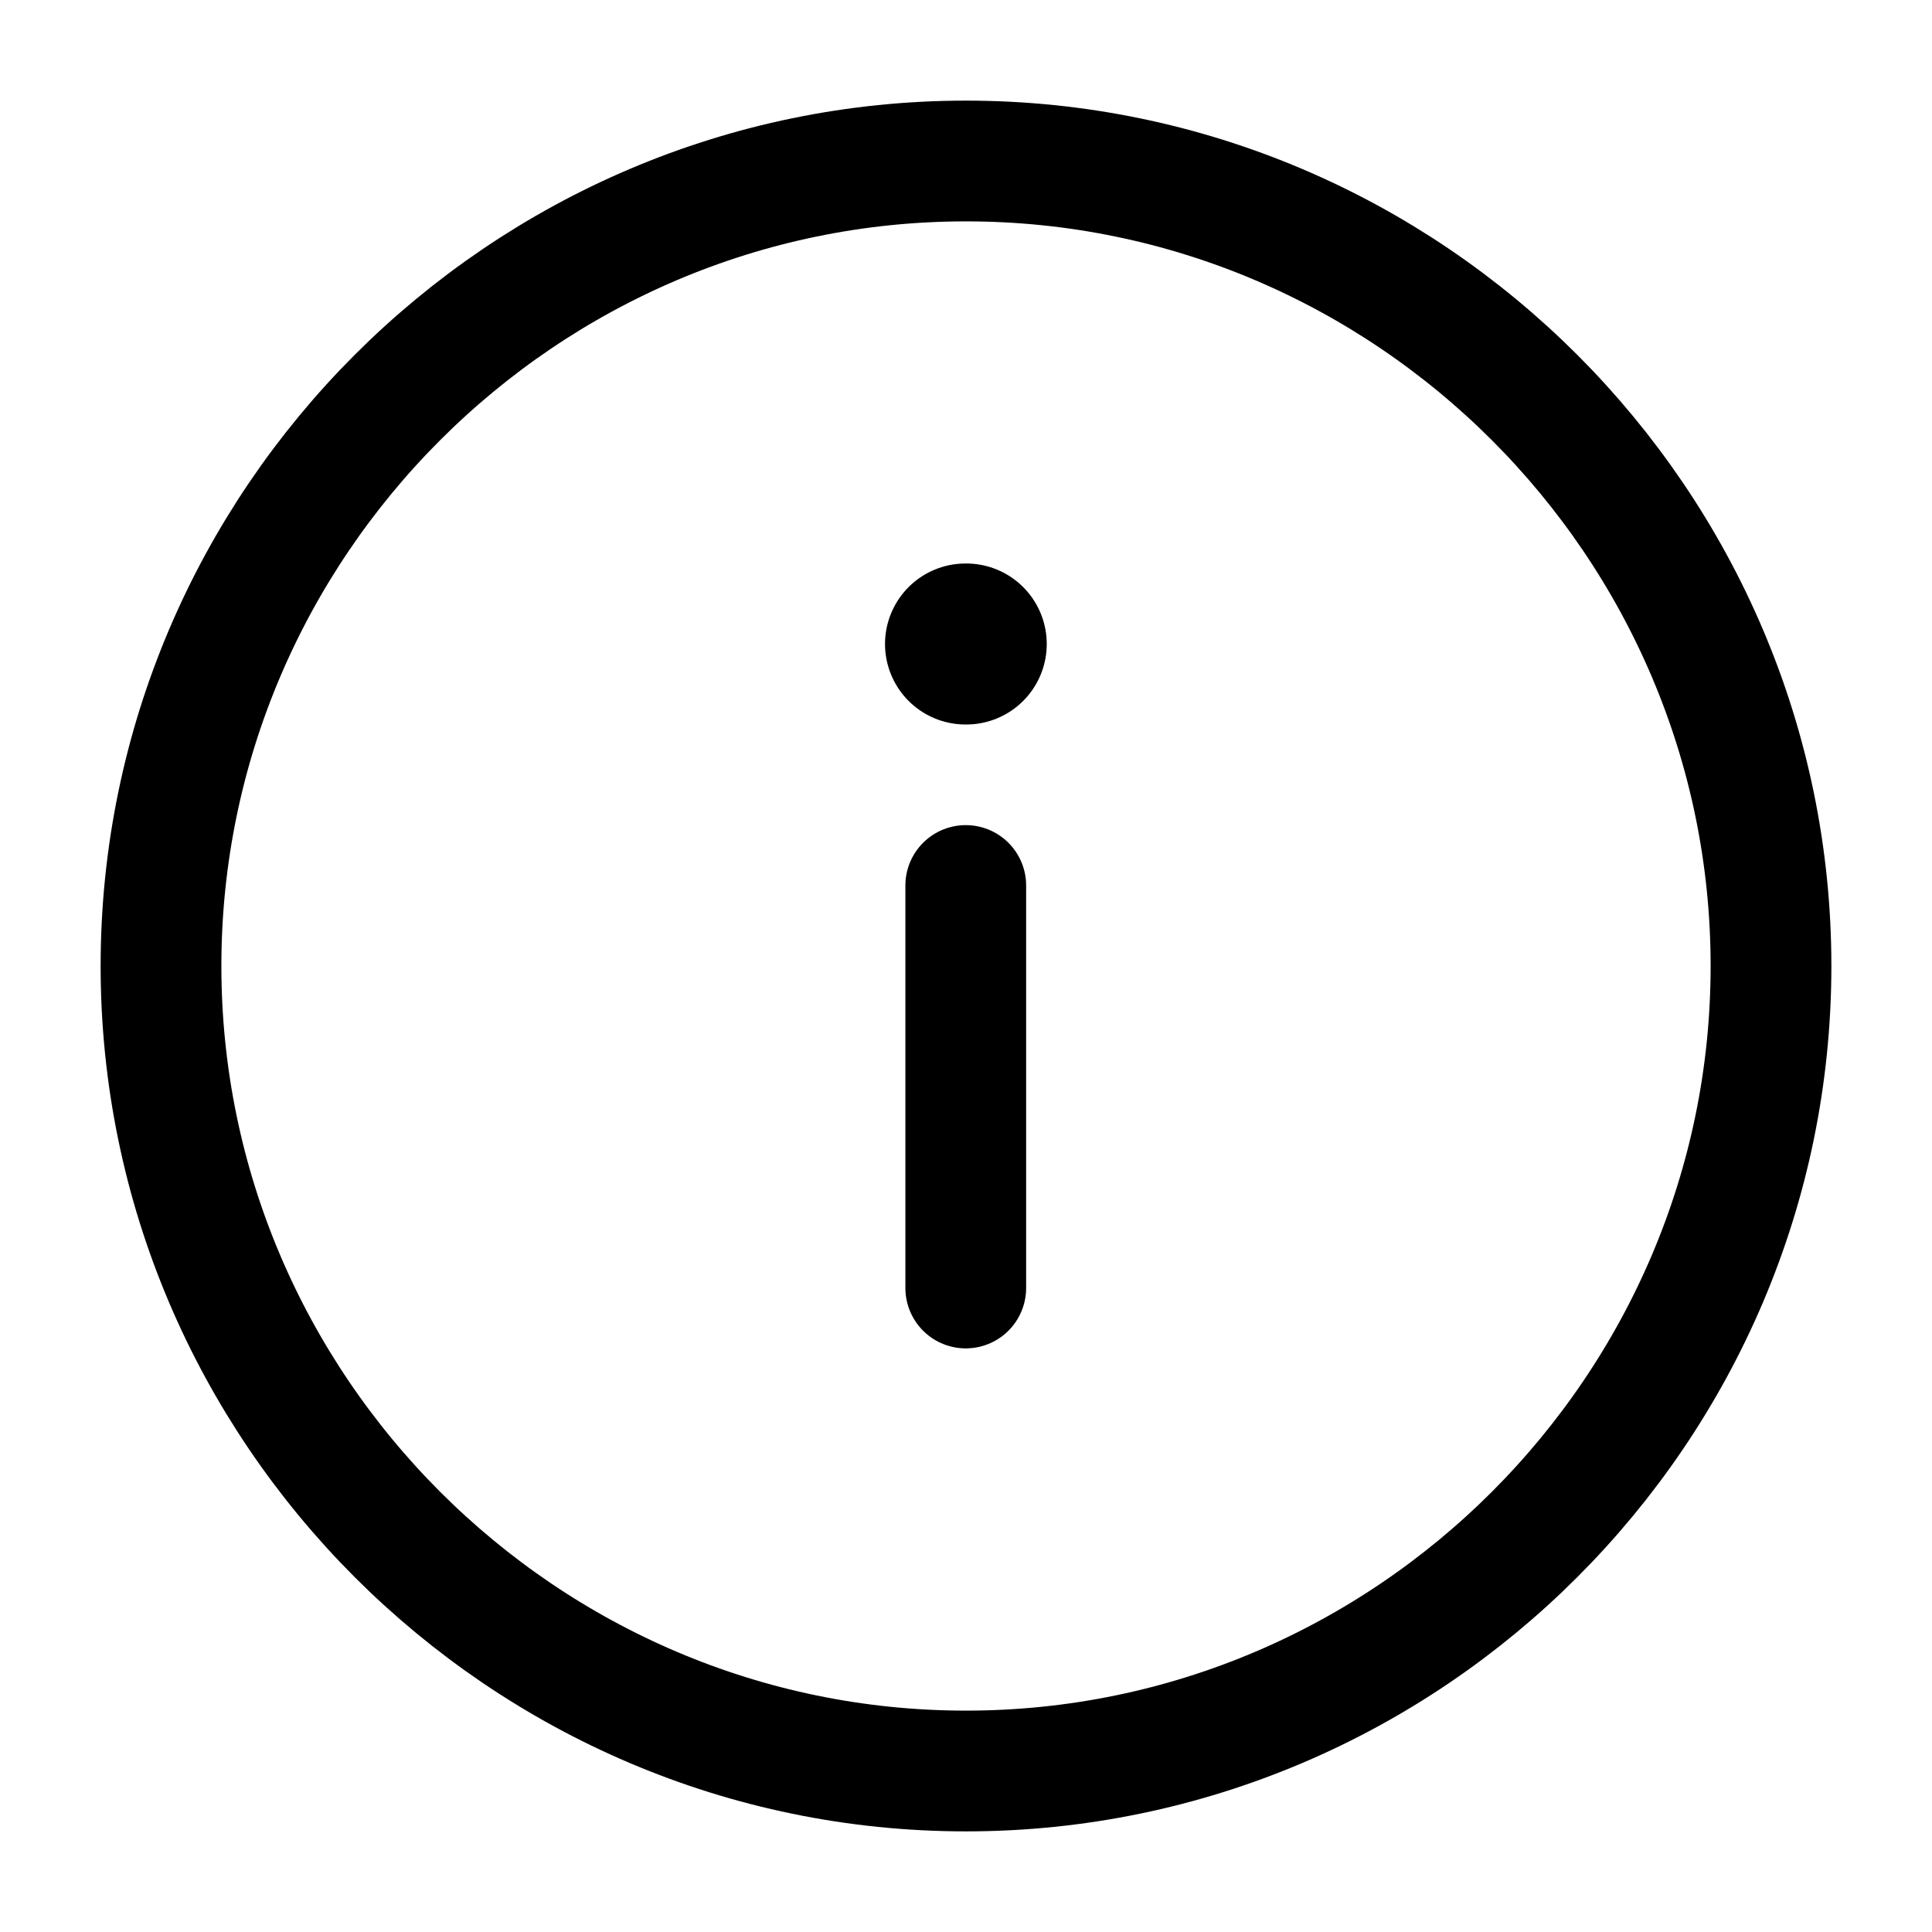
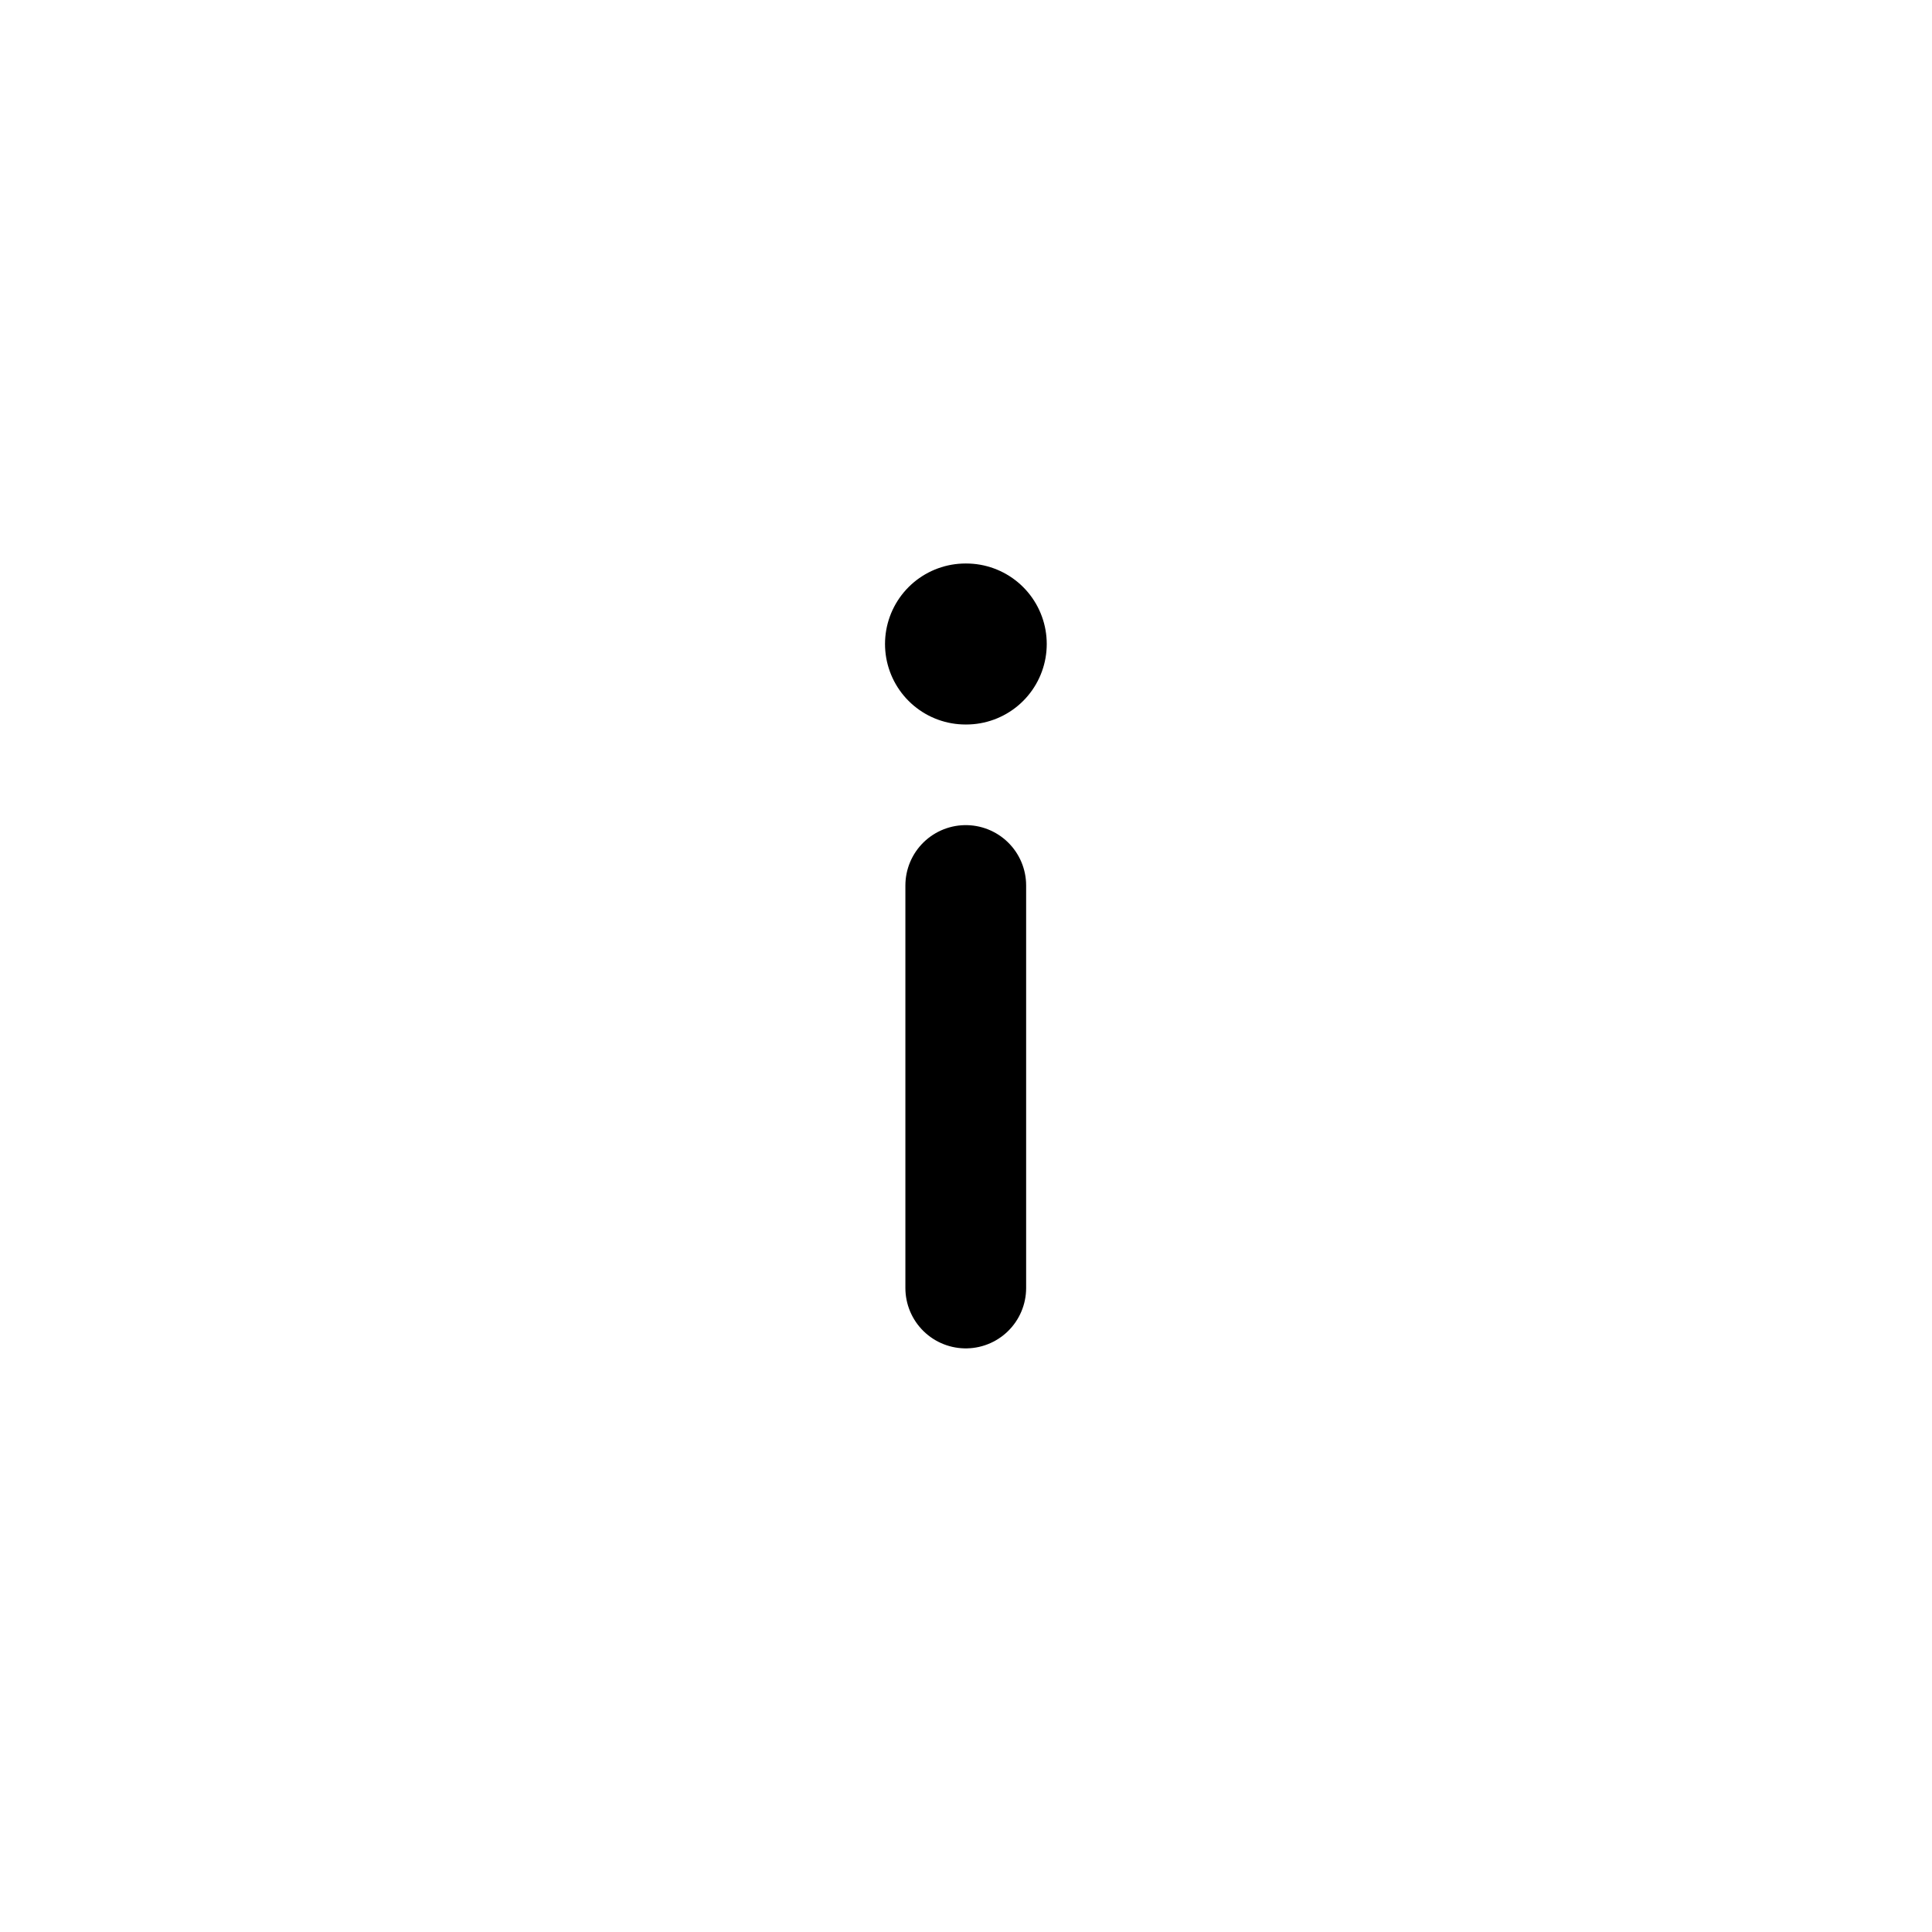
<svg xmlns="http://www.w3.org/2000/svg" width="24" height="24" viewBox="0 0 24 24" fill="none">
-   <path d="M12 22C17.5 22 22 17.5 22 12C22 6.5 17.5 2 12 2C6.5 2 2 6.5 2 12C2 17.5 6.5 22 12 22Z" stroke="black" stroke-width="1.5" stroke-linecap="round" stroke-linejoin="round" />
  <path d="M11.997 16L11.997 11" stroke="black" stroke-width="1.5" stroke-linecap="round" stroke-linejoin="round" />
  <path d="M12.003 8L11.994 8" stroke="black" stroke-width="2" stroke-linecap="round" stroke-linejoin="round" />
</svg>